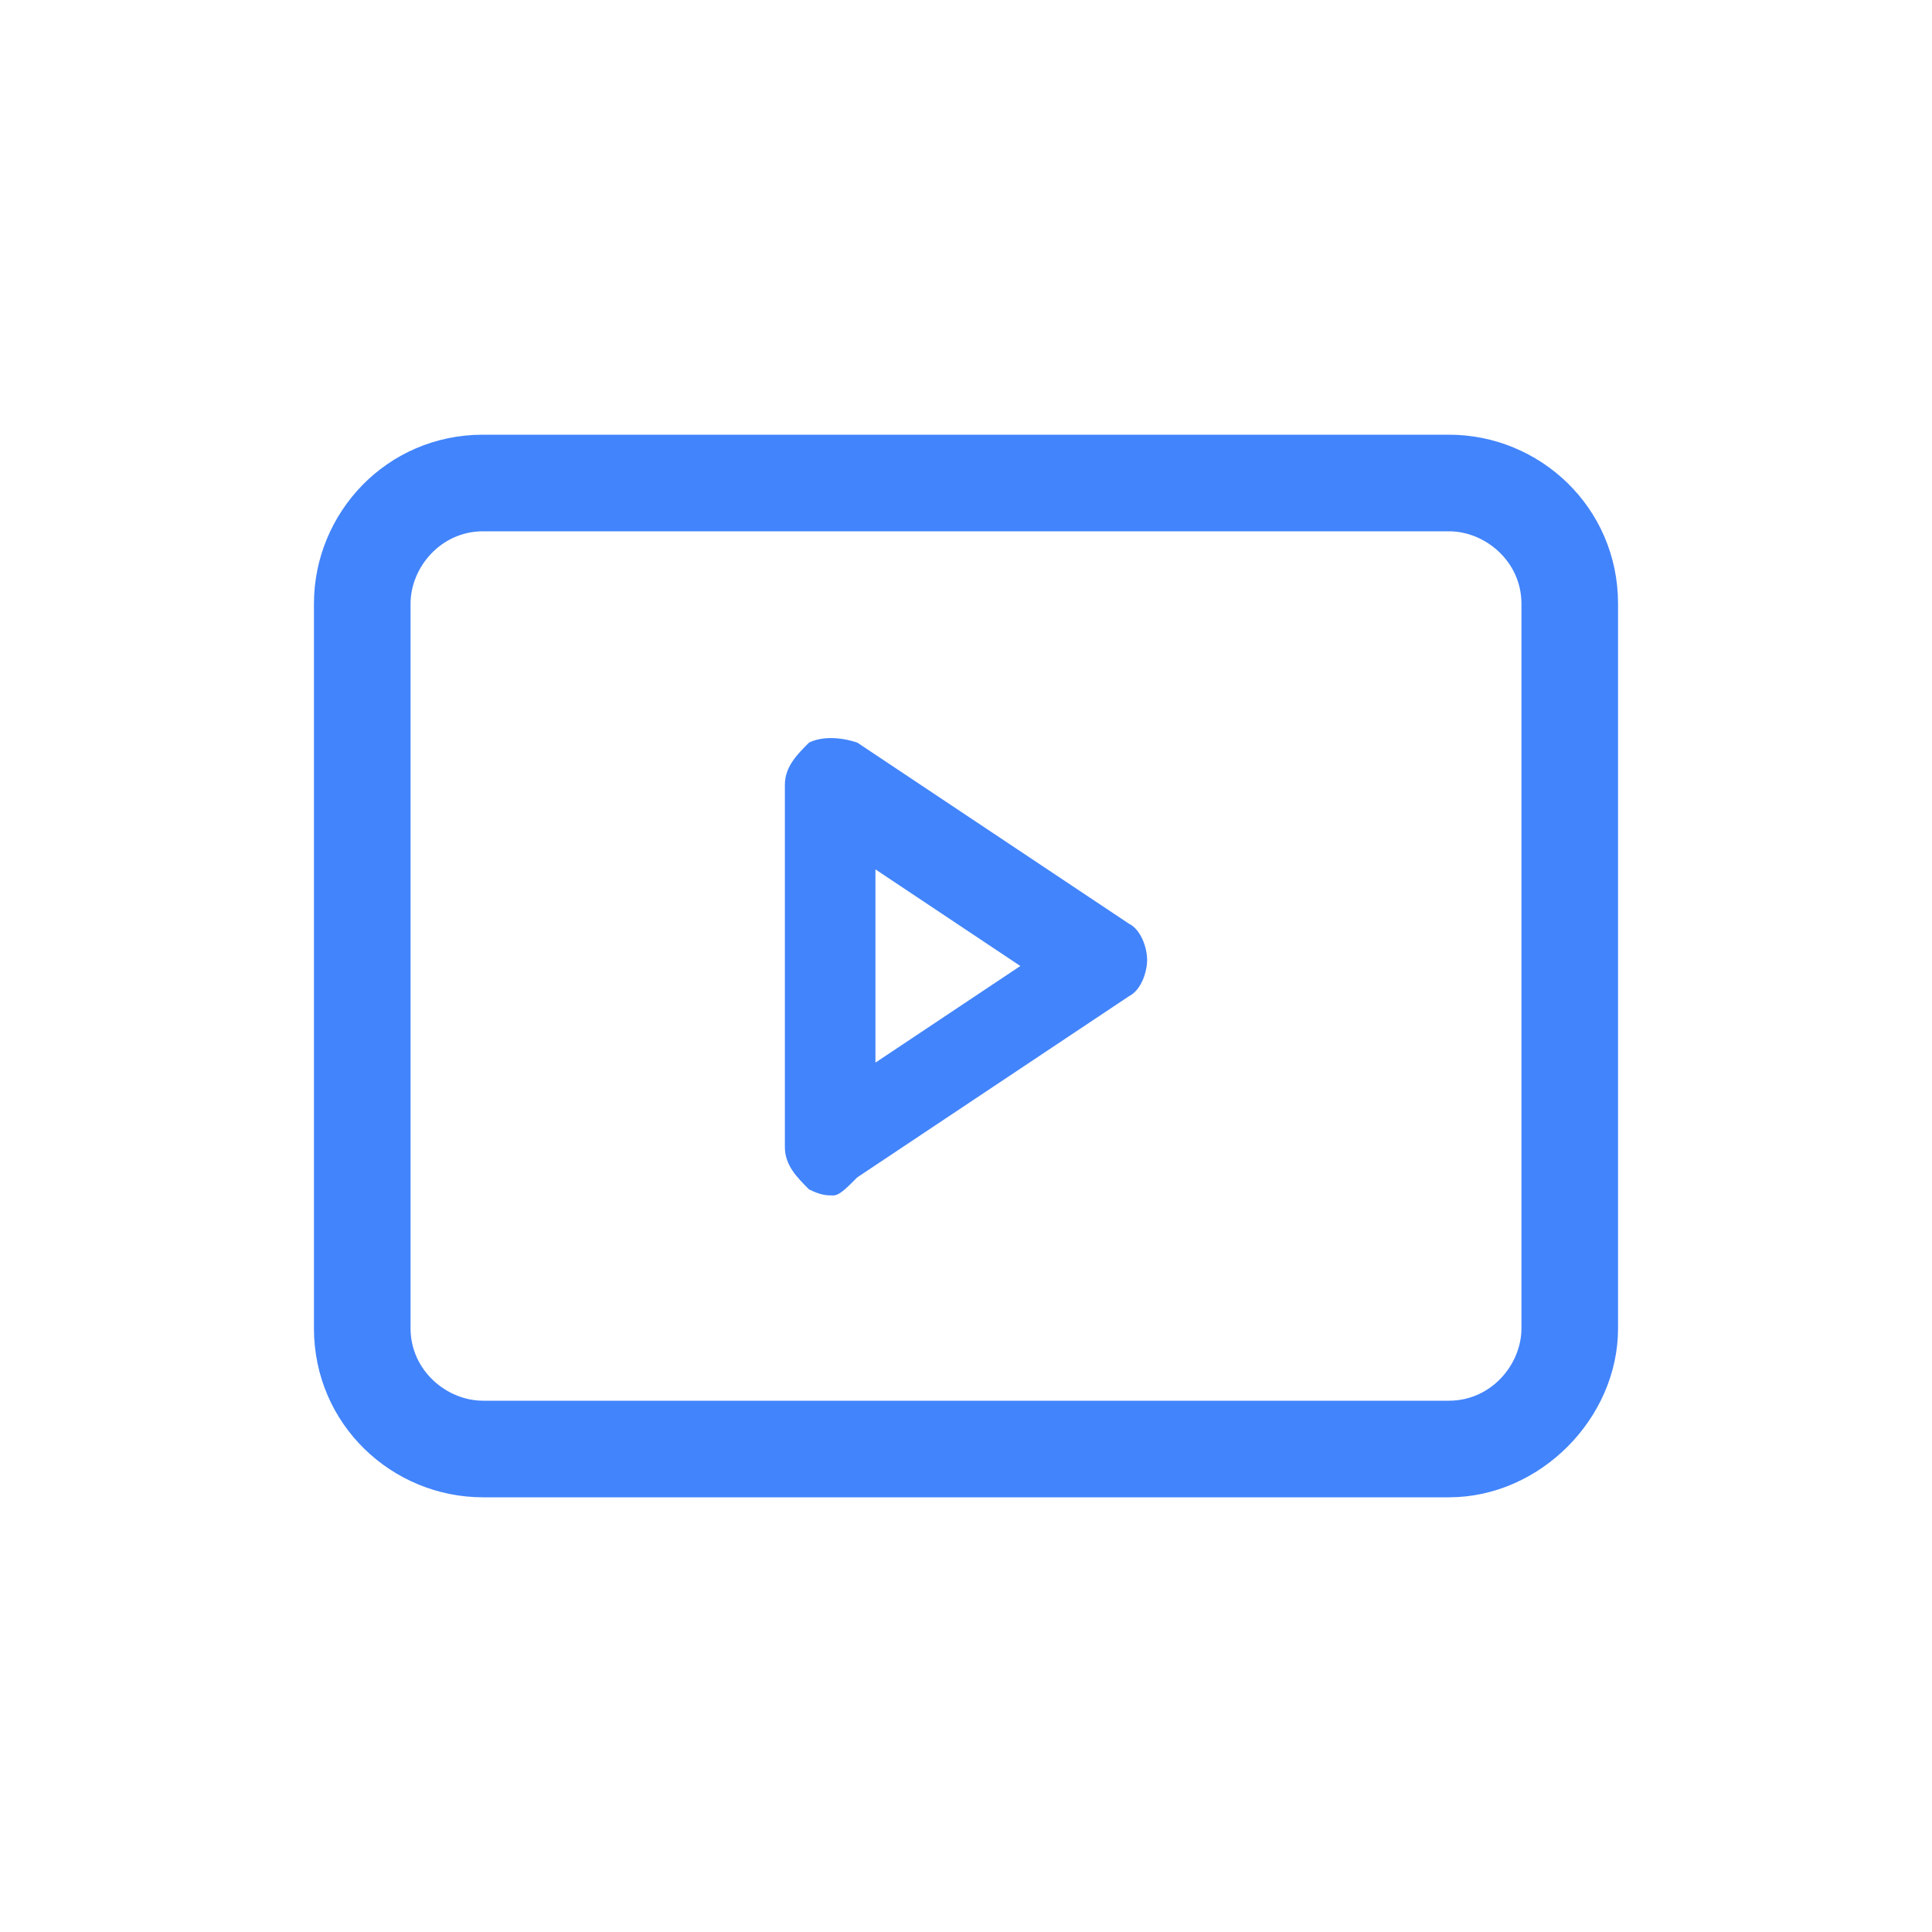
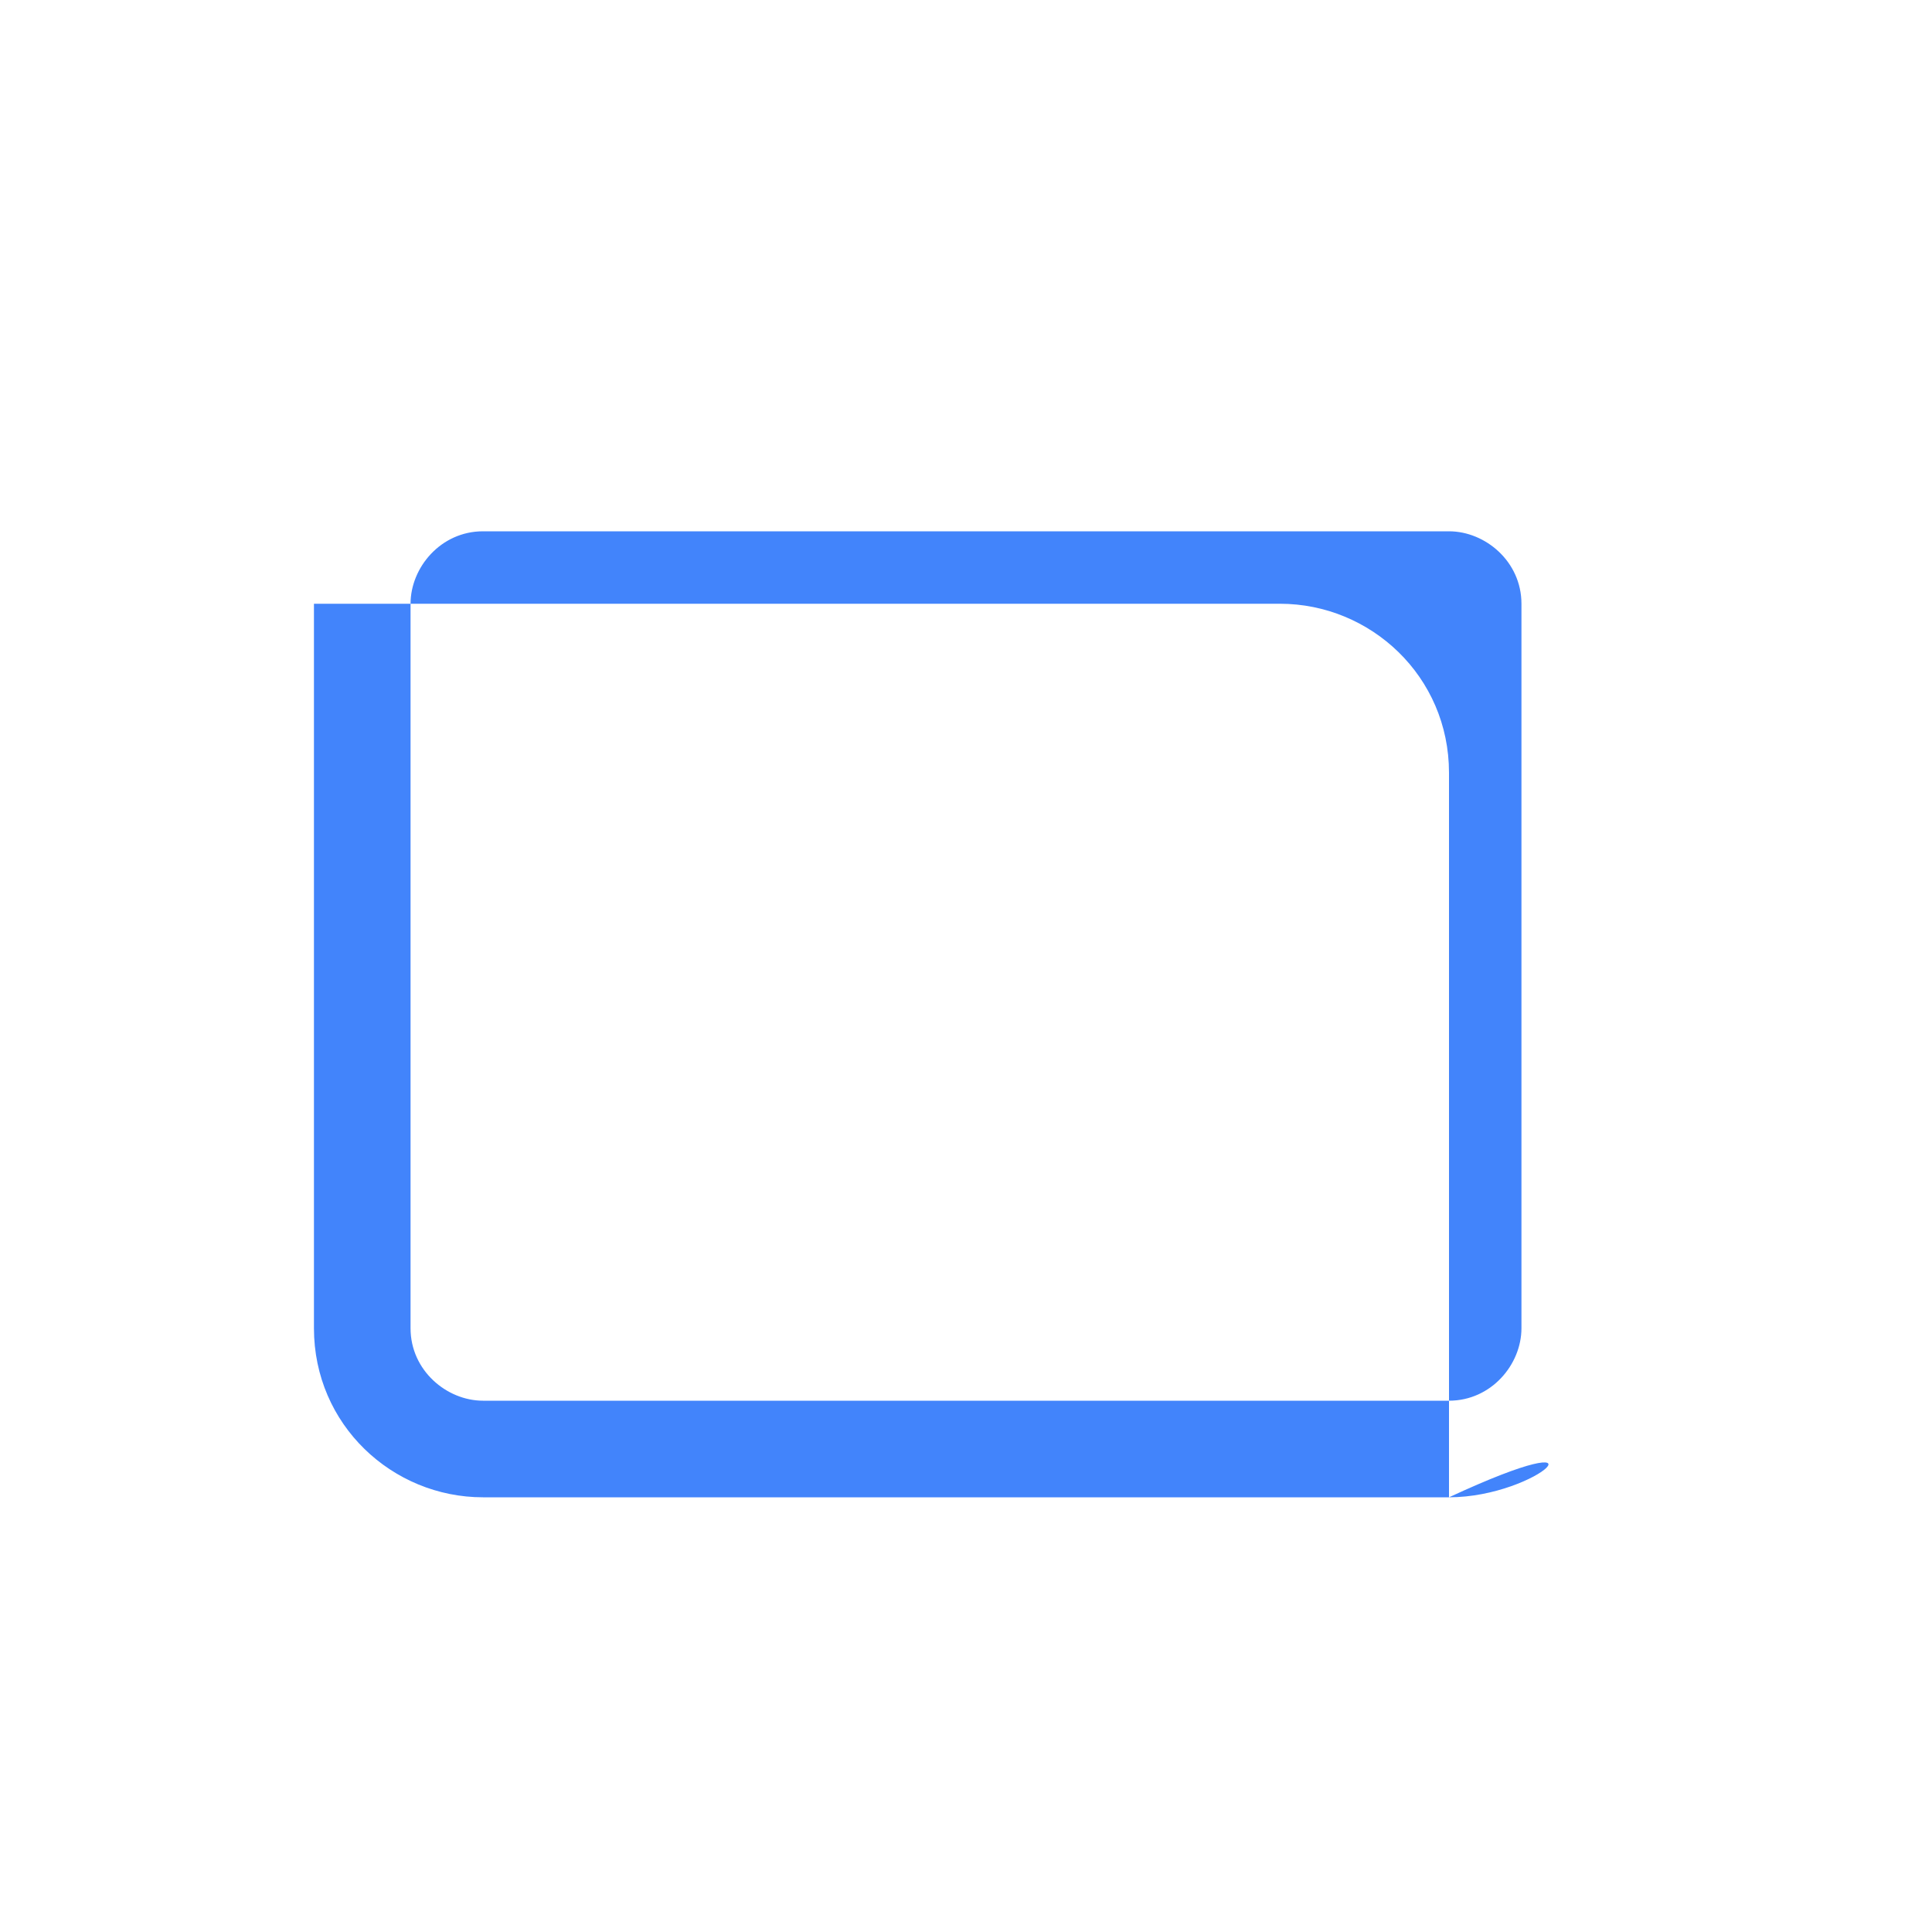
<svg xmlns="http://www.w3.org/2000/svg" id="Layer_1" x="0px" y="0px" viewBox="0 0 32 32" style="enable-background:new 0 0 32 32;" xml:space="preserve">
  <style type="text/css"> .st0{fill:#4284FB;} </style>
  <title>mxp_com_icons_all_R2</title>
  <g>
    <g>
-       <path class="st0" d="M24,24.8H8c-1.5,0-2.8-1.2-2.8-2.8V10c0-1.5,1.2-2.8,2.8-2.8h16c1.5,0,2.8,1.2,2.8,2.8v12 C26.8,23.5,25.5,24.8,24,24.8z M8,8.8c-0.7,0-1.2,0.6-1.2,1.2v12c0,0.7,0.6,1.2,1.2,1.2h16c0.7,0,1.2-0.6,1.2-1.2V10 c0-0.7-0.6-1.2-1.2-1.2H8z" />
+       <path class="st0" d="M24,24.8H8c-1.5,0-2.8-1.2-2.8-2.8V10h16c1.5,0,2.8,1.2,2.8,2.8v12 C26.8,23.5,25.5,24.8,24,24.8z M8,8.8c-0.7,0-1.2,0.6-1.2,1.2v12c0,0.7,0.6,1.2,1.2,1.2h16c0.7,0,1.2-0.6,1.2-1.2V10 c0-0.7-0.6-1.2-1.2-1.2H8z" />
    </g>
    <g>
-       <path class="st0" d="M13.8,19.8c-0.1,0-0.2,0-0.4-0.1C13.2,19.5,13,19.3,13,19v-6c0-0.3,0.2-0.5,0.4-0.7c0.2-0.1,0.5-0.1,0.8,0 l4.5,3c0.2,0.1,0.3,0.4,0.3,0.6s-0.1,0.5-0.3,0.6l-4.5,3C14,19.7,13.9,19.8,13.8,19.8z M14.5,14.4v3.2l2.4-1.6L14.5,14.4z" />
-     </g>
+       </g>
  </g>
</svg>